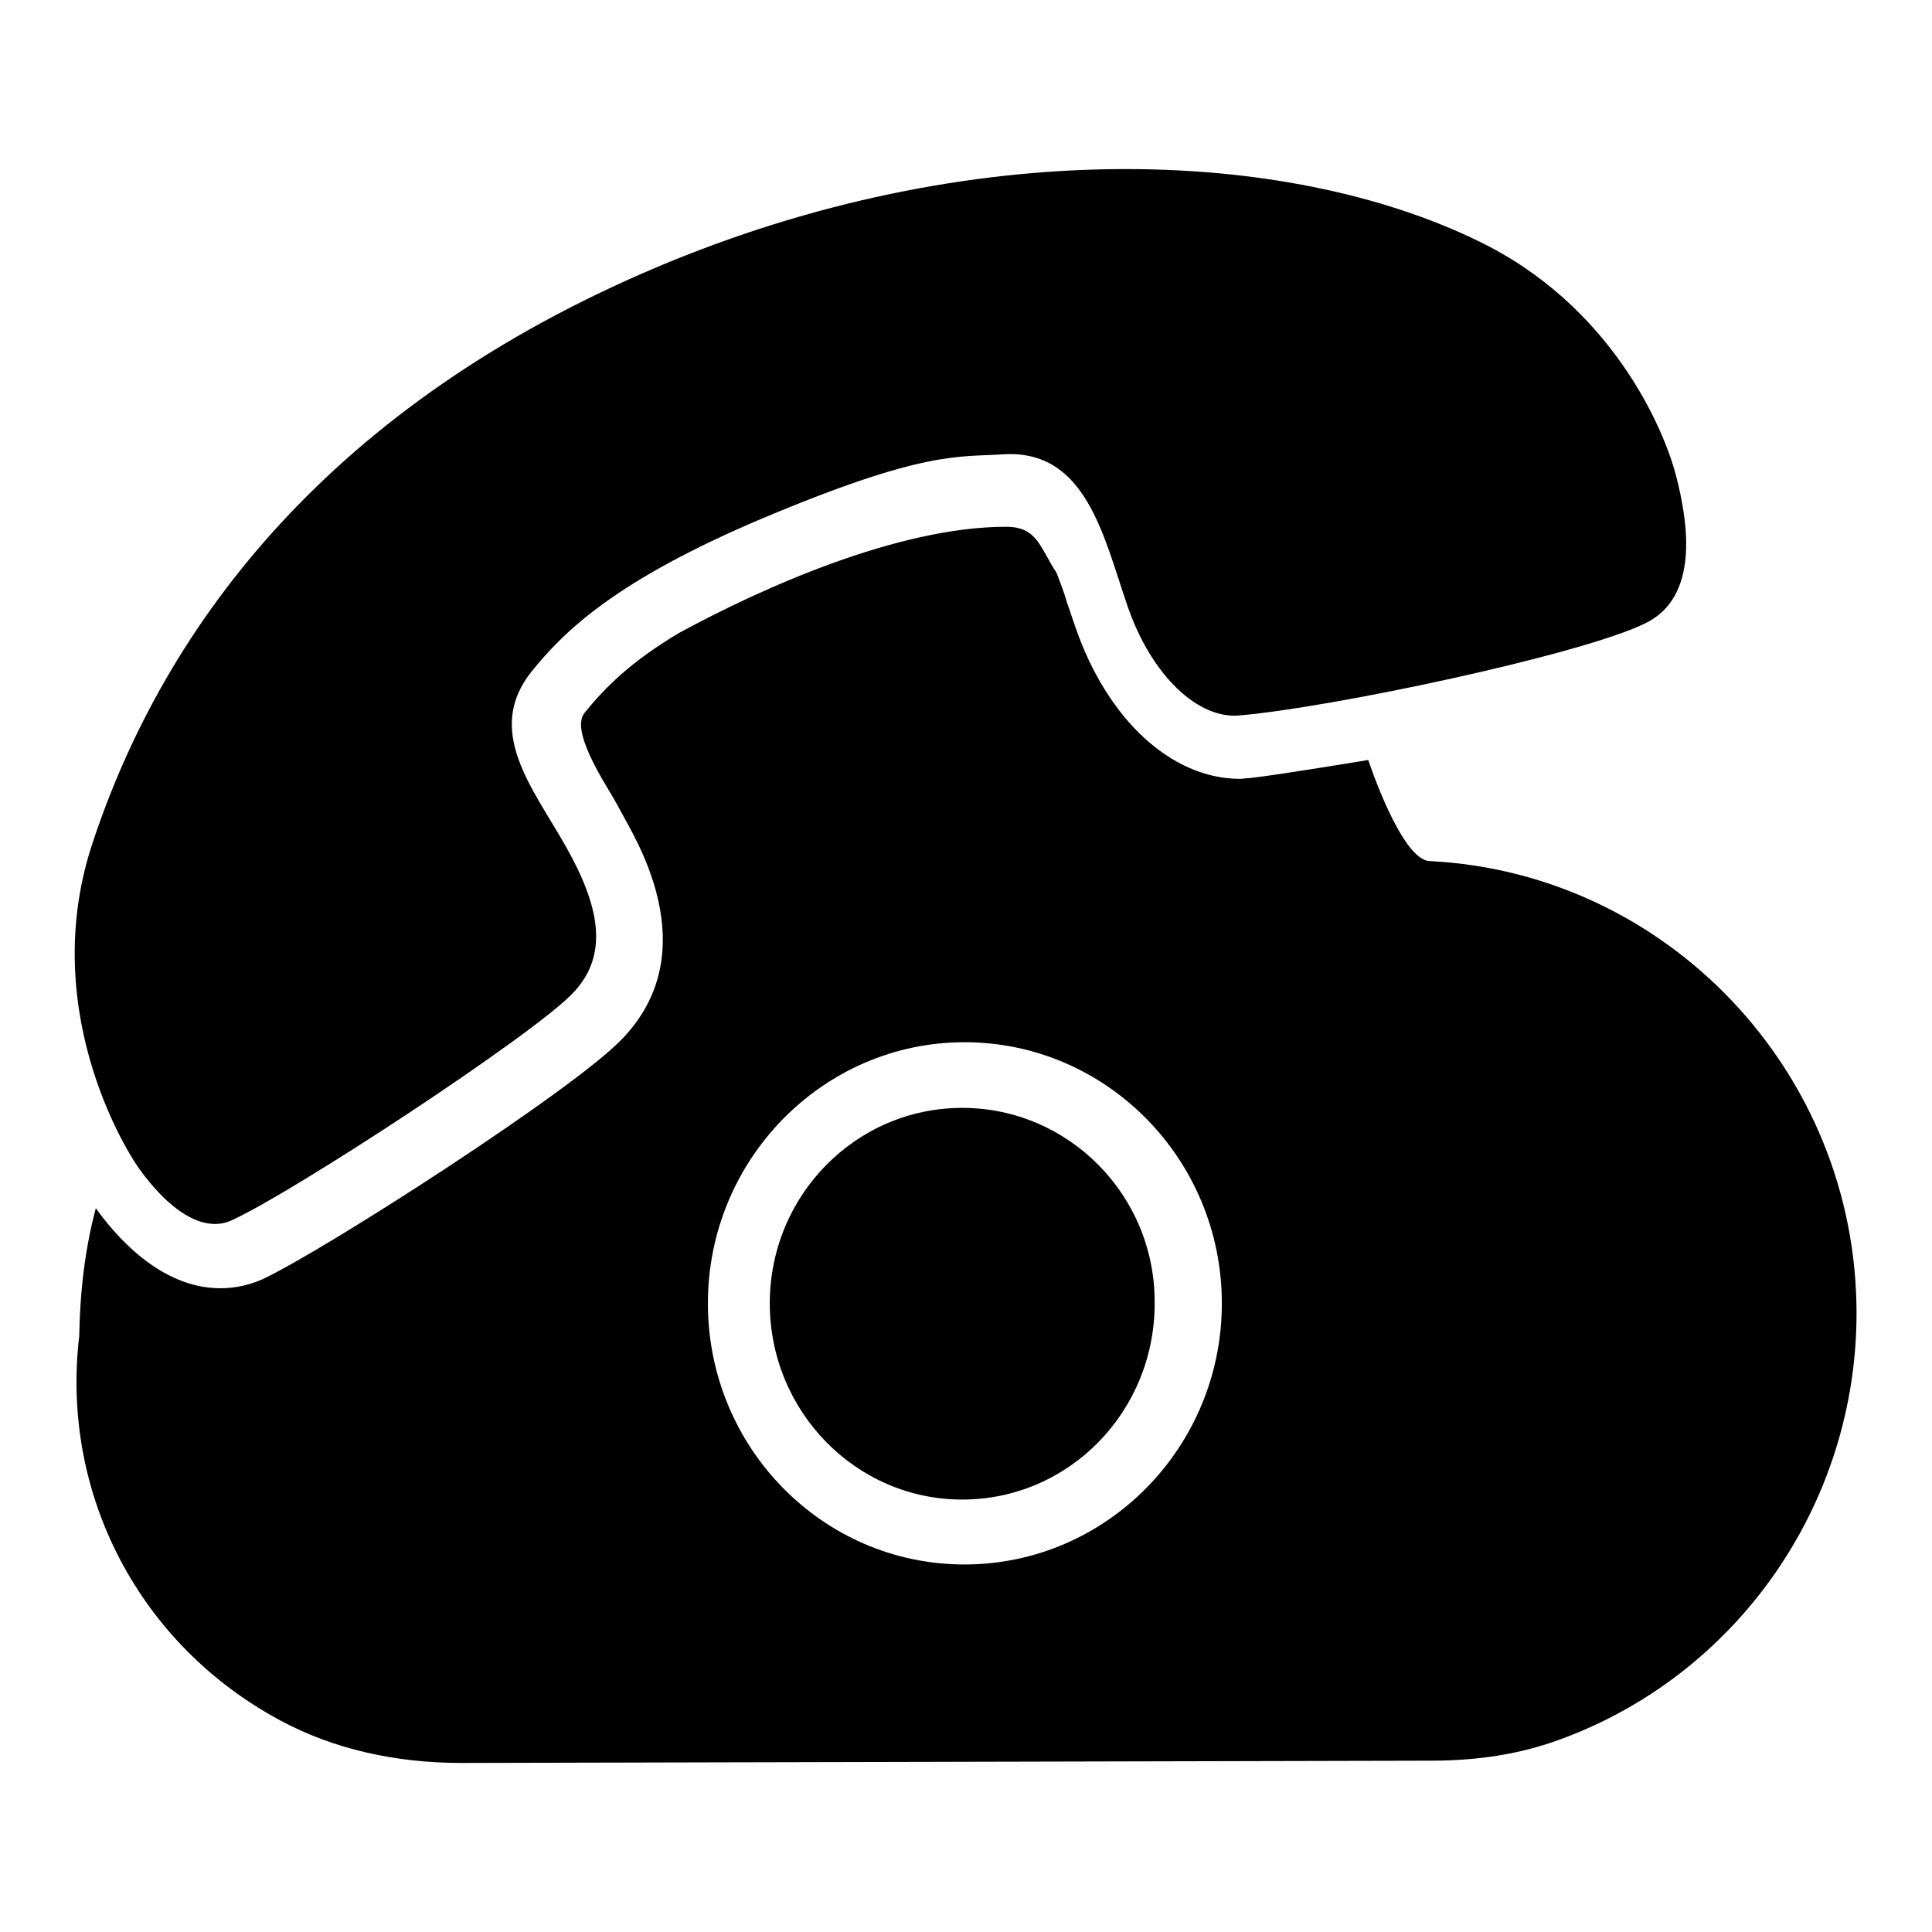
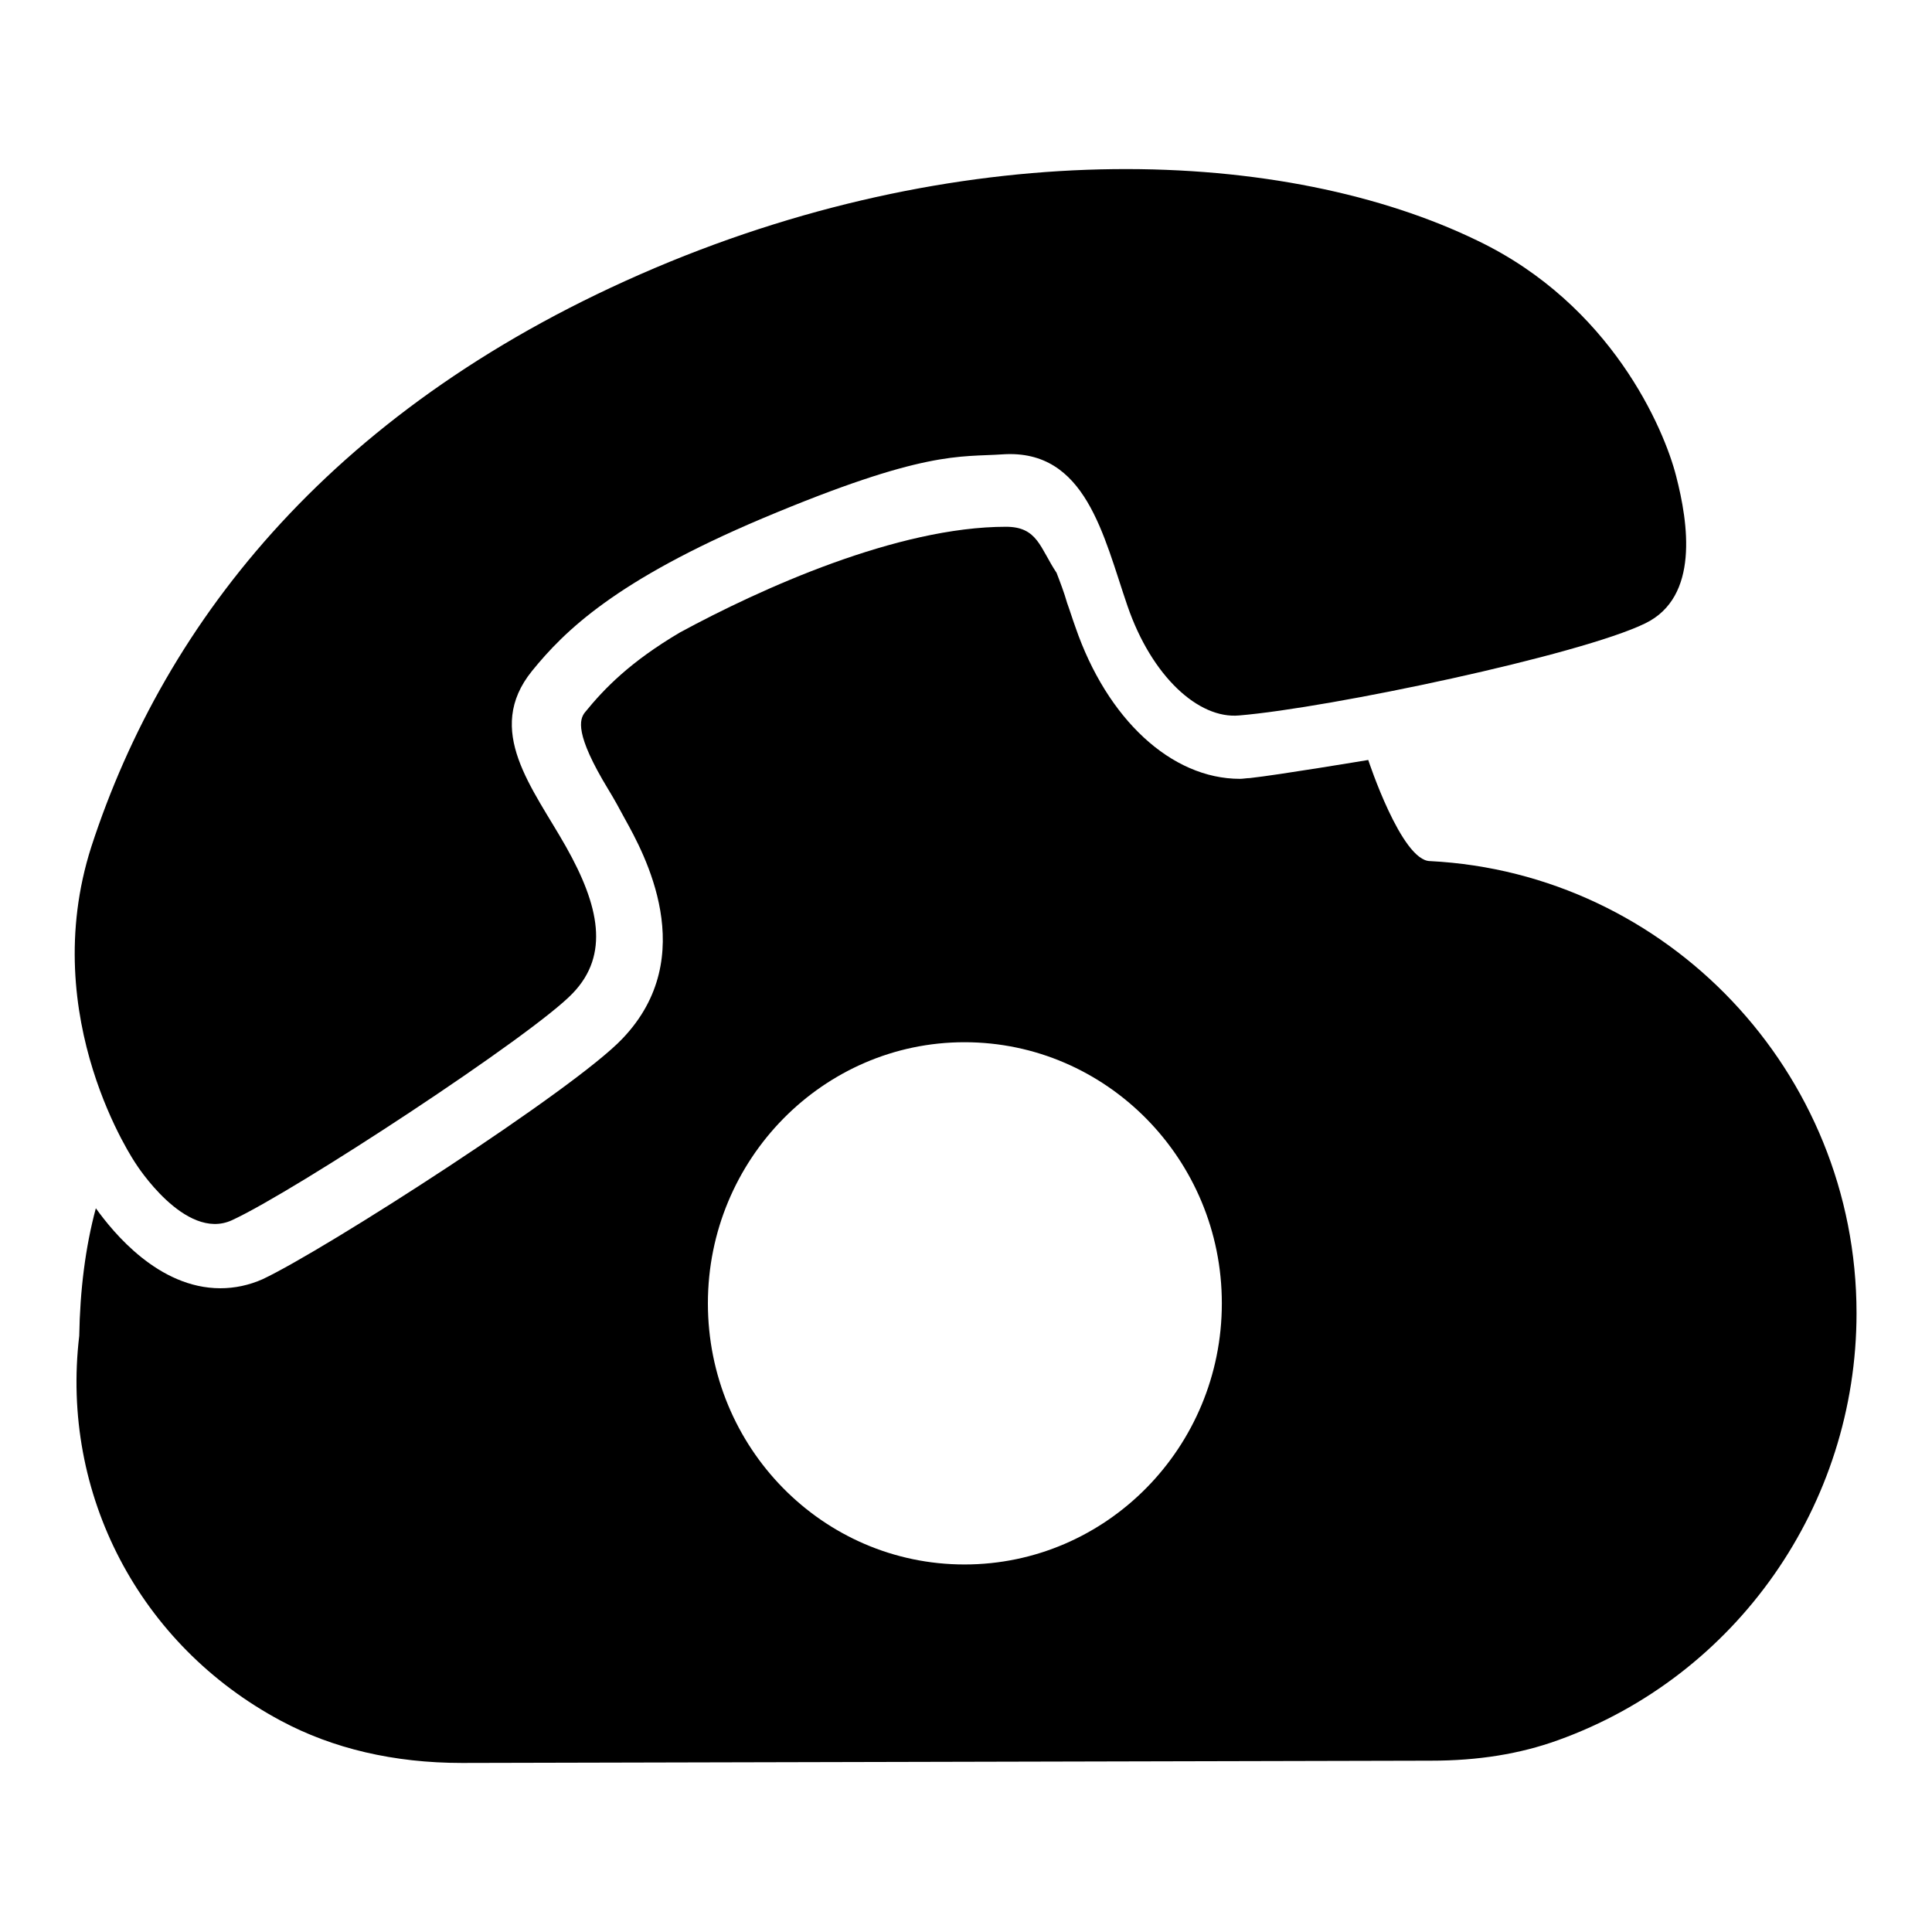
<svg xmlns="http://www.w3.org/2000/svg" version="1.1" x="0px" y="0px" viewBox="0 0 256 256" enable-background="new 0 0 256 256" xml:space="preserve">
  <g>
-     <path fill="#000000" d="M127.5,146.8c-14.1,0-25.5,11.6-25.5,25.9s11.4,26,25.5,26c14.1,0,25.5-11.6,25.5-26 C153.1,158.4,141.6,146.8,127.5,146.8z" />
    <path fill="#000000" d="M189.5,114.1c-3.8,0-8.2-13.4-8.2-13.4s-12,2-15.7,2.4c-0.4,0-0.9,0.1-1.3,0.1c-9.1,0-17.6-7.9-21.8-20.1 c-0.4-1.1-0.7-2.1-1.1-3.2c-0.4-1.4-0.9-2.7-1.4-4c-2.2-3.3-2.5-6.1-6.7-6.1c-14.4,0-32.5,8.2-43.2,14c-6.6,3.9-10,7.4-12.6,10.6 c-0.7,0.9-1.4,2.8,3.1,10.2c0.8,1.3,1.5,2.6,2.2,3.9c2.5,4.5,10.1,18.2-0.3,29.1c-6.3,6.7-39.4,28-47.7,31.9 c-1.8,0.8-3.7,1.2-5.6,1.2c-8.2,0-14.2-7.4-16.5-10.6c-1.4,5.2-2.1,10.9-2.2,16.9C8,198,18.5,218,37.2,228c6.9,3.7,15,5.6,24,5.6 l128.4-0.3c6.3,0,11.8-0.9,16.8-2.7c23.7-8.5,39.6-31.2,39.6-56.6C246,142,220.9,115.7,189.5,114.1L189.5,114.1z M127.8,207.3 c-18.8,0-34-15.5-34-34.6c0-19.1,15.3-34.6,34-34.6c18.8,0,34.1,15.5,34.1,34.6C161.9,191.8,146.6,207.3,127.8,207.3z" />
    <path fill="#000000" d="M30.7,161.7c8.3-3.8,40-24.6,45.2-30.1c4.9-5.1,3.5-11.6-0.9-19.4c-4.4-7.8-10.9-15.4-4.5-23.3 c4.3-5.3,11.1-12,30.5-20.2c21.6-9.1,26.1-8.1,31.9-8.5c11-0.7,13.3,10.8,16.5,20.1c3.2,9.3,9.4,15,14.8,14.5 c12-1,45.2-8,53.8-12.2c7.2-3.5,5.7-13.3,4.1-19.5c-1.6-6.3-8.6-22.7-26.3-31.2c-25.3-12.3-67-14.2-109,3.6 c-42.4,18-64.9,46.6-74.7,76.7C4.8,135,18,154.2,18,154.2S24.5,164.5,30.7,161.7L30.7,161.7z" />
  </g>
</svg>